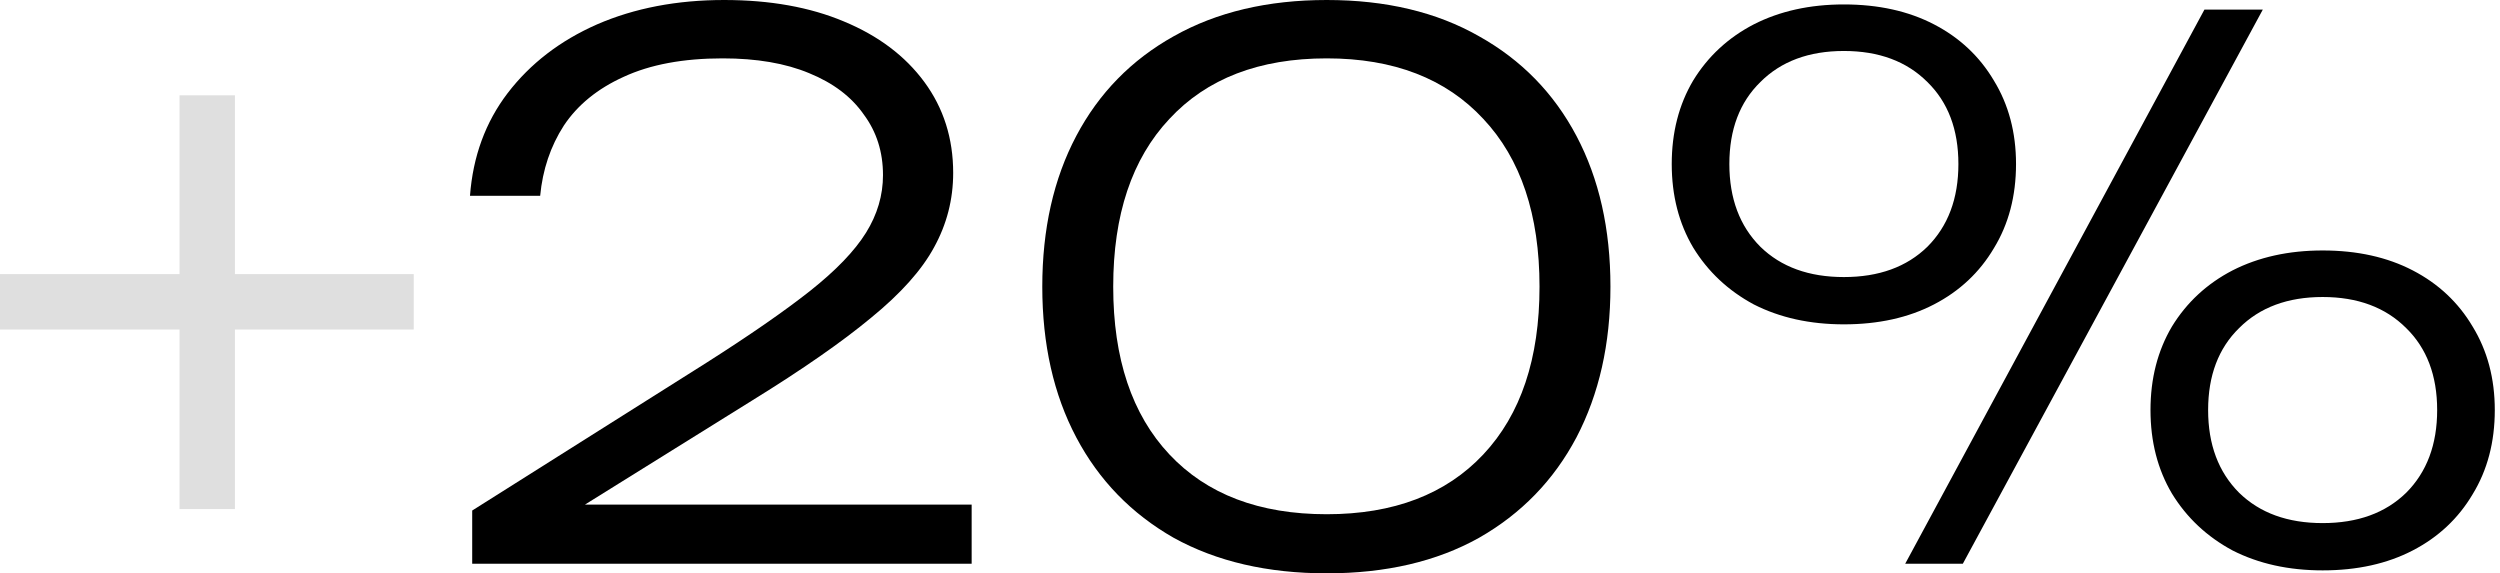
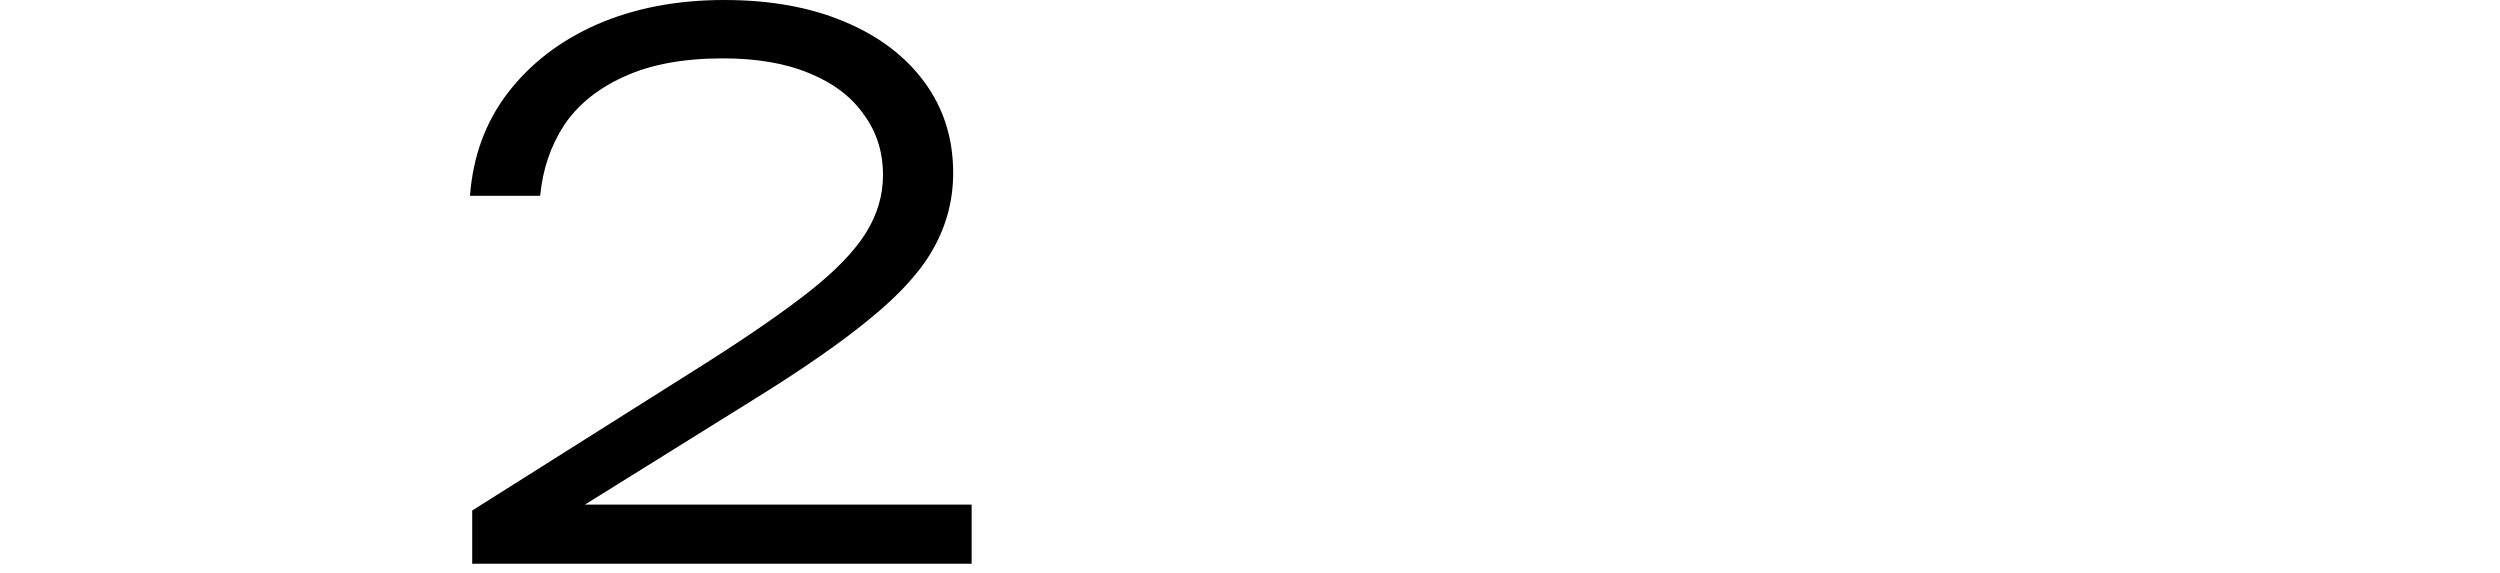
<svg xmlns="http://www.w3.org/2000/svg" width="375" height="86" viewBox="0 0 375 86" fill="none">
-   <path d="M26.93 76.358V14.296H35.242V76.358H26.93ZM0 49.428V41.116H62.062V49.428H0Z" fill="#DFDFDF" />
  <path d="M70.498 29.369C70.941 23.458 72.825 18.323 76.15 13.964C79.548 9.531 84.018 6.095 89.559 3.657C95.174 1.219 101.528 0 108.621 0C115.492 0 121.477 1.071 126.575 3.214C131.747 5.357 135.773 8.386 138.655 12.302C141.536 16.217 142.977 20.761 142.977 25.933C142.977 29.923 142.016 33.654 140.095 37.126C138.248 40.525 135.108 44.034 130.675 47.655C126.316 51.275 120.369 55.412 112.833 60.067L82.577 78.907L81.248 75.693H145.748V84.559H70.83V76.58L105.961 54.415C112.463 50.278 117.635 46.694 121.477 43.665C125.393 40.562 128.2 37.644 129.9 34.91C131.599 32.176 132.449 29.295 132.449 26.265C132.449 22.793 131.488 19.764 129.567 17.178C127.72 14.518 124.986 12.449 121.366 10.972C117.82 9.494 113.498 8.755 108.4 8.755C102.489 8.755 97.539 9.679 93.549 11.526C89.633 13.299 86.641 15.737 84.572 18.84C82.577 21.943 81.395 25.453 81.026 29.369H70.498Z" fill="black" />
-   <path d="M199.01 86C190.144 86 182.497 84.227 176.069 80.68C169.715 77.06 164.839 72.036 161.44 65.608C158.042 59.18 156.343 51.644 156.343 43C156.343 34.356 158.042 26.82 161.44 20.392C164.839 13.964 169.715 8.977 176.069 5.43C182.497 1.81 190.144 0 199.01 0C207.876 0 215.486 1.81 221.84 5.43C228.194 8.977 233.07 13.964 236.469 20.392C239.867 26.82 241.567 34.356 241.567 43C241.567 51.57 239.867 59.106 236.469 65.608C233.07 72.036 228.194 77.06 221.84 80.68C215.486 84.227 207.876 86 199.01 86ZM199.01 77.134C209.058 77.134 216.89 74.142 222.505 68.157C228.12 62.173 230.928 53.787 230.928 43C230.928 32.213 228.12 23.827 222.505 17.843C216.89 11.784 209.058 8.755 199.01 8.755C188.888 8.755 181.02 11.784 175.404 17.843C169.789 23.827 166.982 32.213 166.982 43C166.982 53.787 169.789 62.173 175.404 68.157C181.02 74.142 188.888 77.134 199.01 77.134Z" fill="black" />
-   <path d="M276.582 48.652C271.484 48.652 266.977 47.655 263.062 45.66C259.22 43.591 256.19 40.747 253.974 37.126C251.831 33.506 250.76 29.332 250.76 24.603C250.76 19.875 251.831 15.7 253.974 12.08C256.19 8.46 259.22 5.652 263.062 3.657C266.977 1.662 271.484 0.665 276.582 0.665C281.754 0.665 286.261 1.662 290.103 3.657C293.945 5.652 296.937 8.46 299.08 12.08C301.296 15.7 302.404 19.875 302.404 24.603C302.404 29.405 301.296 33.617 299.08 37.237C296.937 40.857 293.945 43.665 290.103 45.66C286.261 47.655 281.754 48.652 276.582 48.652ZM276.582 41.559C281.828 41.559 286.002 40.045 289.105 37.016C292.209 33.912 293.76 29.775 293.76 24.603C293.76 19.431 292.209 15.331 289.105 12.302C286.002 9.198 281.828 7.647 276.582 7.647C271.336 7.647 267.162 9.198 264.059 12.302C260.956 15.331 259.404 19.431 259.404 24.603C259.404 29.775 260.956 33.912 264.059 37.016C267.162 40.045 271.336 41.559 276.582 41.559ZM348.397 85.557C343.299 85.557 338.792 84.559 334.876 82.564C331.034 80.496 328.005 77.651 325.788 74.031C323.646 70.411 322.574 66.236 322.574 61.508C322.574 56.779 323.646 52.605 325.788 48.984C328.005 45.364 331.034 42.557 334.876 40.562C338.792 38.567 343.299 37.57 348.397 37.57C353.568 37.57 358.075 38.567 361.917 40.562C365.759 42.557 368.751 45.364 370.894 48.984C373.111 52.605 374.219 56.779 374.219 61.508C374.219 66.31 373.111 70.522 370.894 74.142C368.751 77.762 365.759 80.57 361.917 82.564C358.075 84.559 353.568 85.557 348.397 85.557ZM348.397 78.464C353.642 78.464 357.817 76.949 360.92 73.92C364.023 70.817 365.574 66.68 365.574 61.508C365.574 56.336 364.023 52.235 360.92 49.206C357.817 46.103 353.642 44.551 348.397 44.551C343.151 44.551 338.977 46.103 335.873 49.206C332.77 52.235 331.219 56.336 331.219 61.508C331.219 66.68 332.77 70.817 335.873 73.92C338.977 76.949 343.151 78.464 348.397 78.464ZM330.665 1.441H339.42L294.425 84.559H285.781L330.665 1.441Z" fill="black" />
</svg>